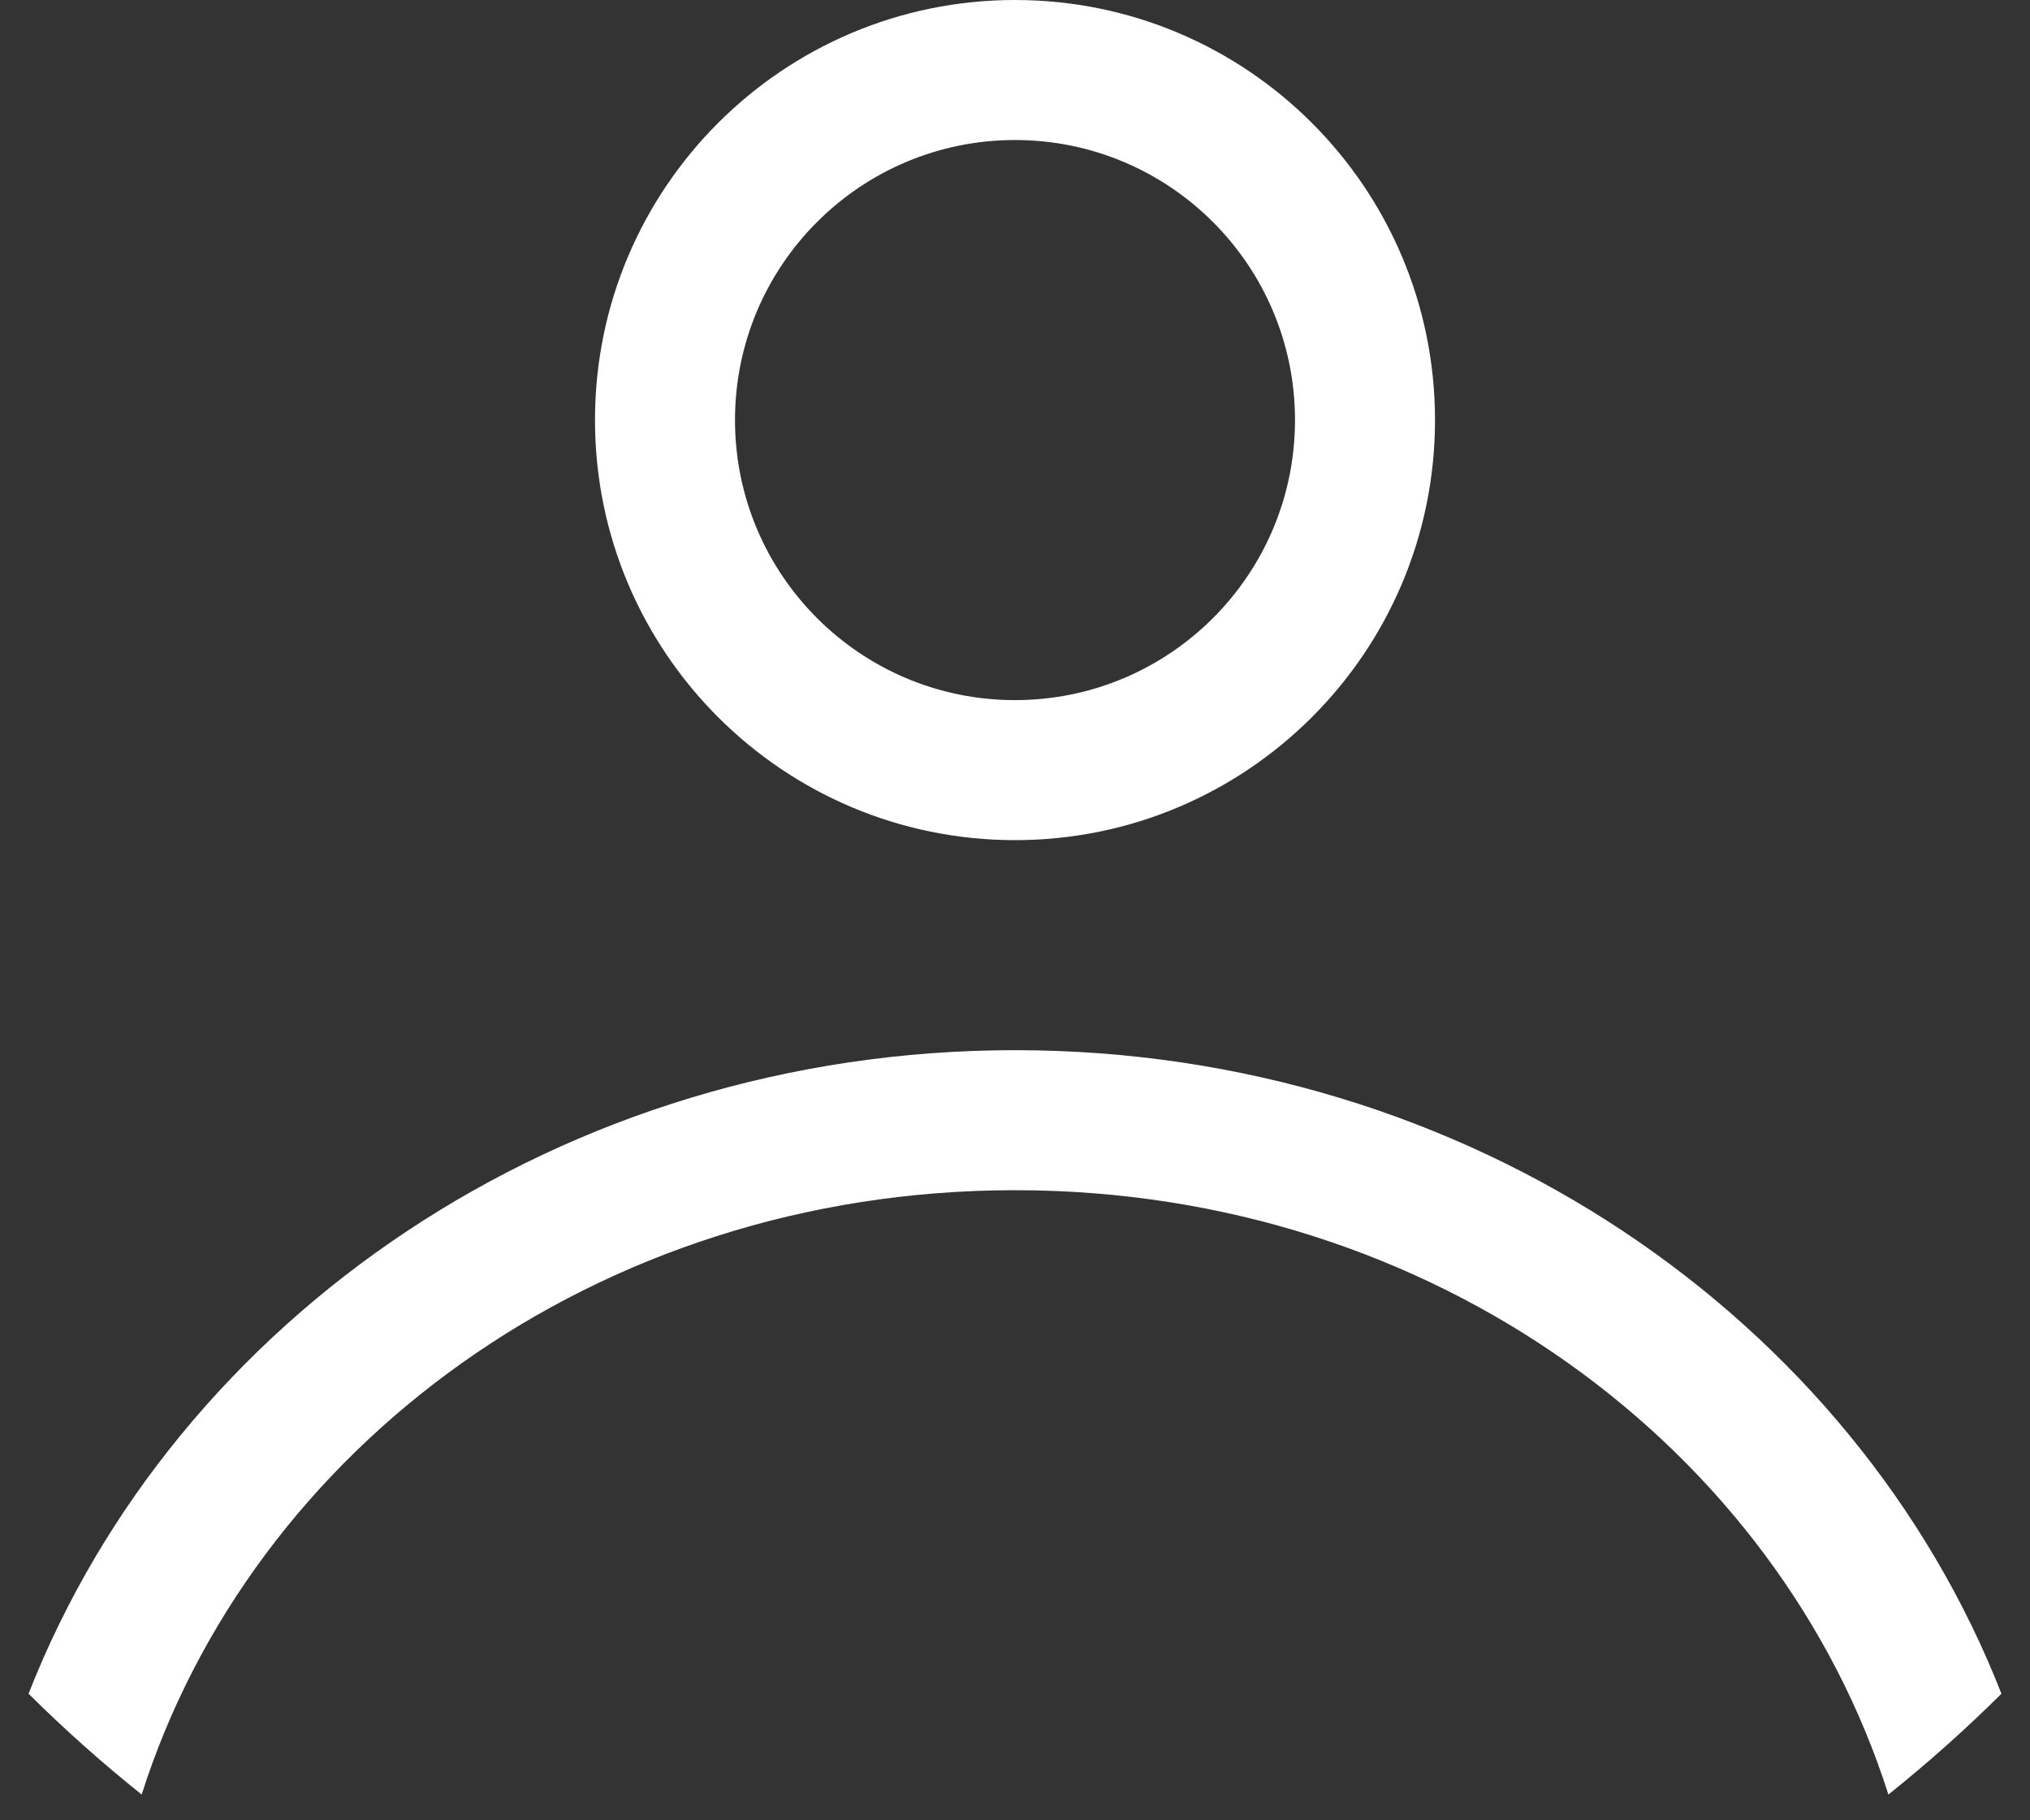
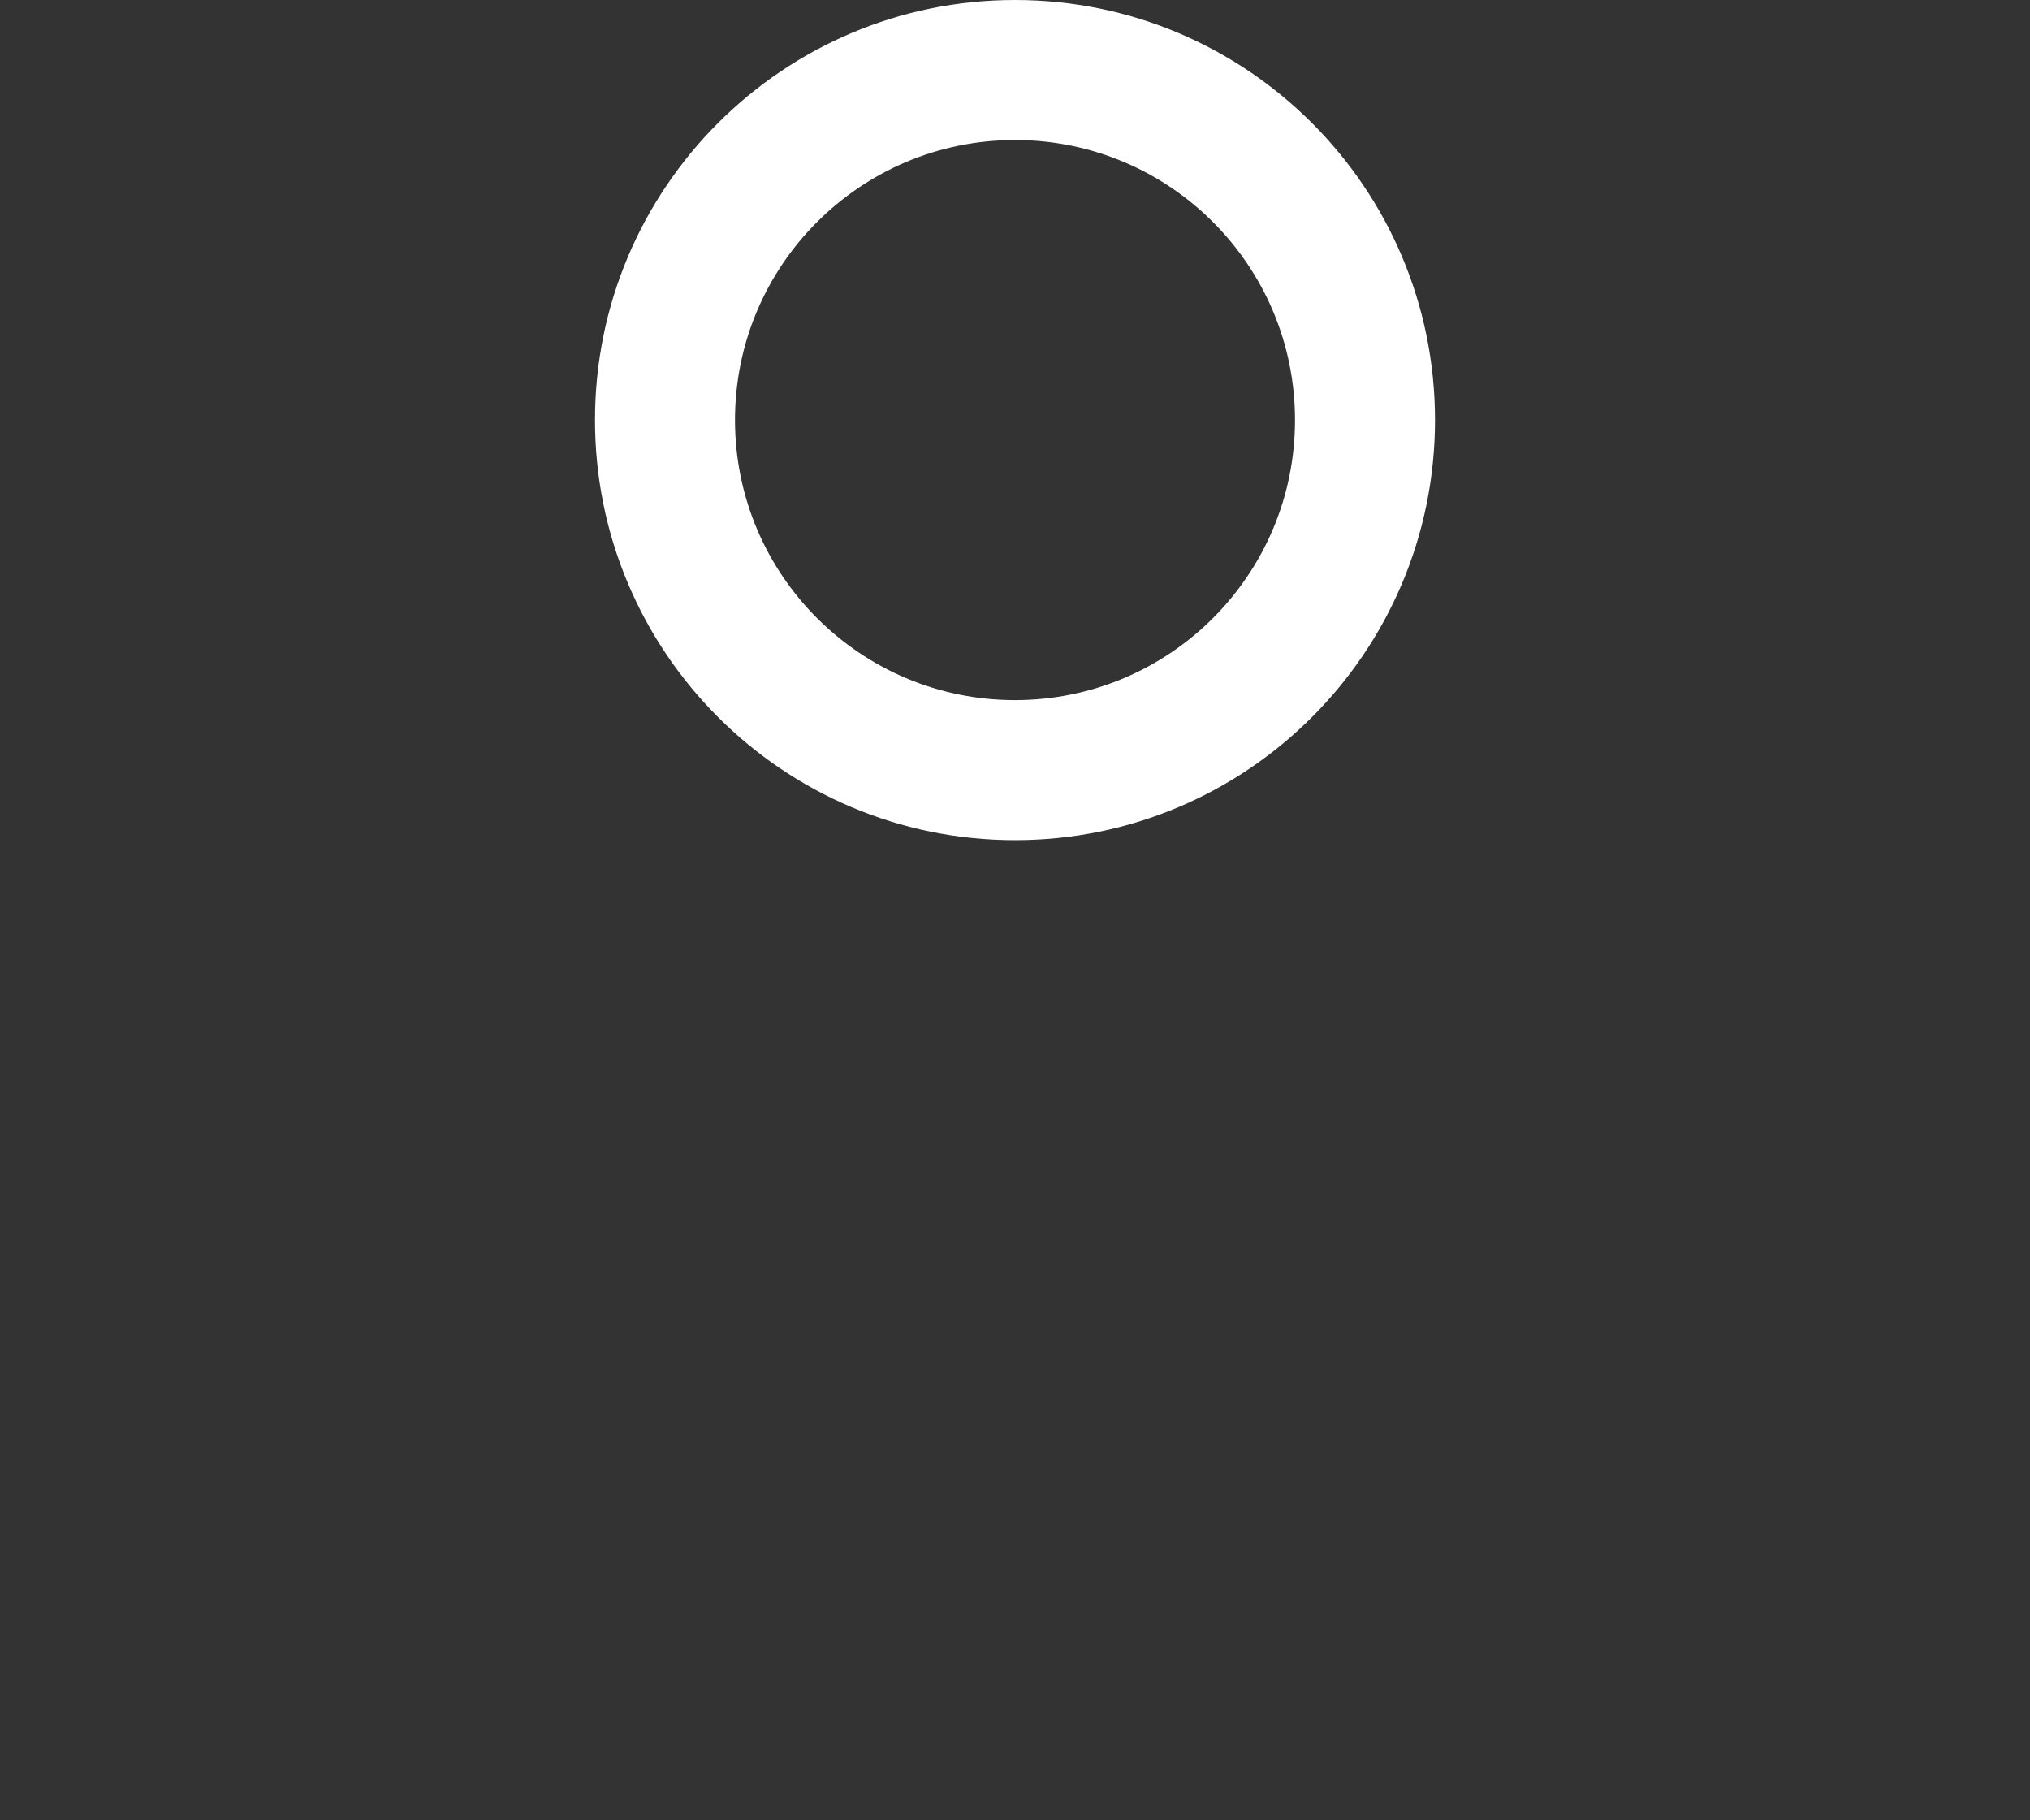
<svg xmlns="http://www.w3.org/2000/svg" width="29" height="26" viewBox="0 0 29 26" fill="none">
  <rect x="0" y="0" width="29" height="26" fill="#333333" stroke="none" />
  <path fill-rule="evenodd" clip-rule="evenodd" d="M20.5 6C20.5 9.314 17.814 12 14.5 12C11.187 12 8.5 9.314 8.5 6C8.5 2.686 11.187 0 14.5 0C17.814 0 20.5 2.686 20.5 6ZM18.5 6C18.5 8.209 16.709 10 14.5 10C12.291 10 10.5 8.209 10.5 6C10.5 3.791 12.291 2 14.5 2C16.709 2 18.5 3.791 18.5 6Z" fill="#fff" />
-   <path d="M14.5 15C8.026 15 2.51 18.828 0.408 24.192C0.92 24.7 1.459 25.181 2.024 25.632C3.588 20.708 8.497 17 14.5 17C20.503 17 25.412 20.708 26.977 25.632C27.541 25.181 28.08 24.7 28.592 24.192C26.491 18.828 20.975 15 14.5 15Z" fill="#fff" />
</svg>